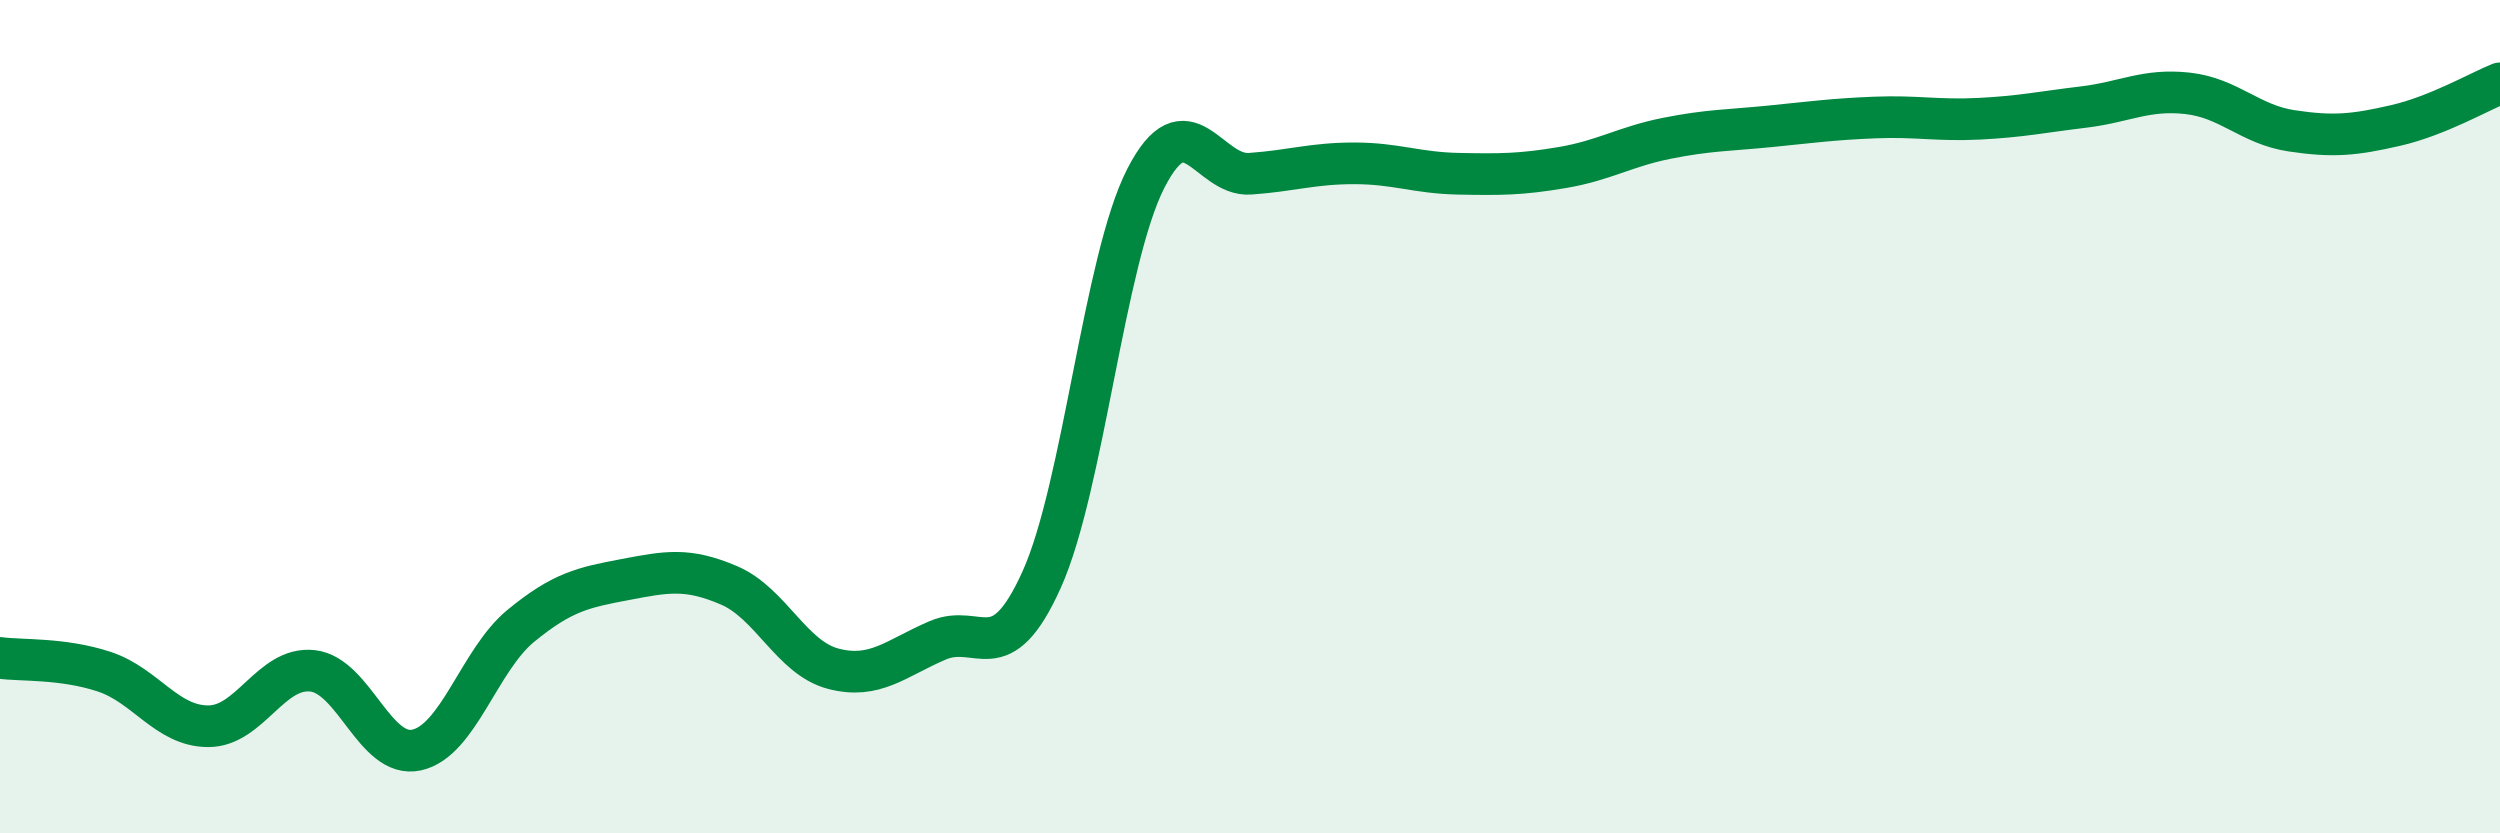
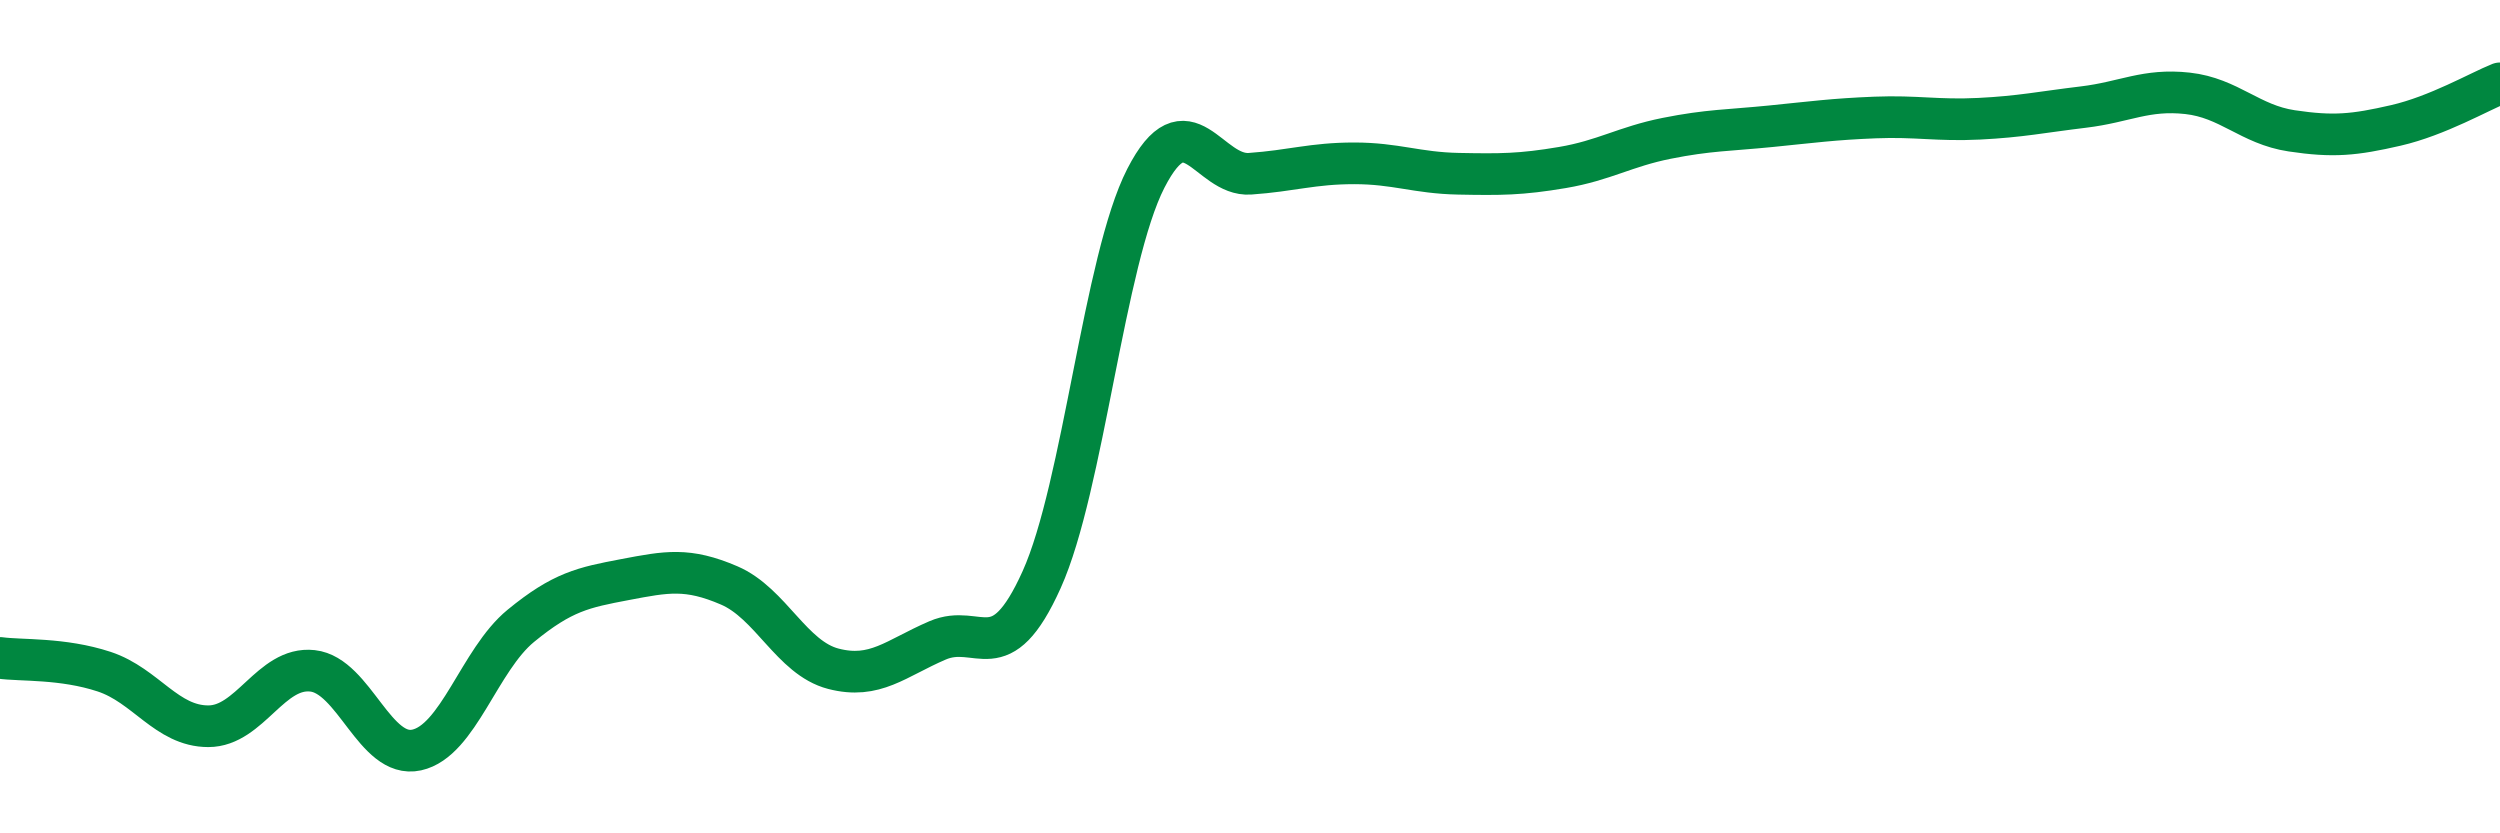
<svg xmlns="http://www.w3.org/2000/svg" width="60" height="20" viewBox="0 0 60 20">
-   <path d="M 0,15.79 C 0.5,15.86 1.5,15.79 2.5,16.12 C 3.5,16.45 4,17.43 5,17.43 C 6,17.43 6.5,15.99 7.5,16.1 C 8.5,16.21 9,18.22 10,18 C 11,17.78 11.5,15.84 12.5,15.02 C 13.5,14.2 14,14.1 15,13.91 C 16,13.72 16.5,13.62 17.5,14.05 C 18.5,14.48 19,15.79 20,16.05 C 21,16.31 21.5,15.8 22.5,15.37 C 23.5,14.94 24,16.13 25,13.91 C 26,11.69 26.5,6.23 27.5,4.28 C 28.5,2.33 29,4.24 30,4.17 C 31,4.1 31.5,3.92 32.5,3.92 C 33.5,3.92 34,4.15 35,4.17 C 36,4.19 36.5,4.19 37.5,4.02 C 38.5,3.85 39,3.52 40,3.32 C 41,3.12 41.5,3.13 42.5,3.03 C 43.5,2.93 44,2.86 45,2.82 C 46,2.78 46.5,2.9 47.5,2.85 C 48.5,2.8 49,2.69 50,2.57 C 51,2.45 51.5,2.13 52.5,2.24 C 53.5,2.35 54,2.99 55,3.14 C 56,3.29 56.5,3.24 57.5,3.01 C 58.5,2.78 59.5,2.2 60,2L60 20L0 20Z" fill="#008740" opacity="0.1" stroke-linecap="round" stroke-linejoin="round" />
  <path d="M 0,15.79 C 0.5,15.86 1.5,15.79 2.5,16.12 C 3.5,16.45 4,17.43 5,17.43 C 6,17.43 6.5,15.99 7.5,16.1 C 8.5,16.21 9,18.22 10,18 C 11,17.78 11.5,15.84 12.5,15.02 C 13.5,14.2 14,14.1 15,13.91 C 16,13.72 16.5,13.62 17.5,14.05 C 18.5,14.48 19,15.79 20,16.05 C 21,16.31 21.5,15.8 22.5,15.37 C 23.5,14.94 24,16.13 25,13.91 C 26,11.69 26.5,6.23 27.5,4.28 C 28.5,2.33 29,4.24 30,4.17 C 31,4.1 31.5,3.92 32.5,3.92 C 33.5,3.92 34,4.15 35,4.17 C 36,4.19 36.5,4.19 37.5,4.02 C 38.5,3.85 39,3.52 40,3.32 C 41,3.12 41.5,3.13 42.5,3.03 C 43.5,2.93 44,2.86 45,2.82 C 46,2.78 46.5,2.9 47.5,2.85 C 48.5,2.8 49,2.69 50,2.57 C 51,2.45 51.5,2.13 52.5,2.24 C 53.5,2.35 54,2.99 55,3.14 C 56,3.29 56.5,3.24 57.5,3.01 C 58.5,2.78 59.5,2.2 60,2" stroke="#008740" stroke-width="1" fill="none" stroke-linecap="round" stroke-linejoin="round" />
</svg>